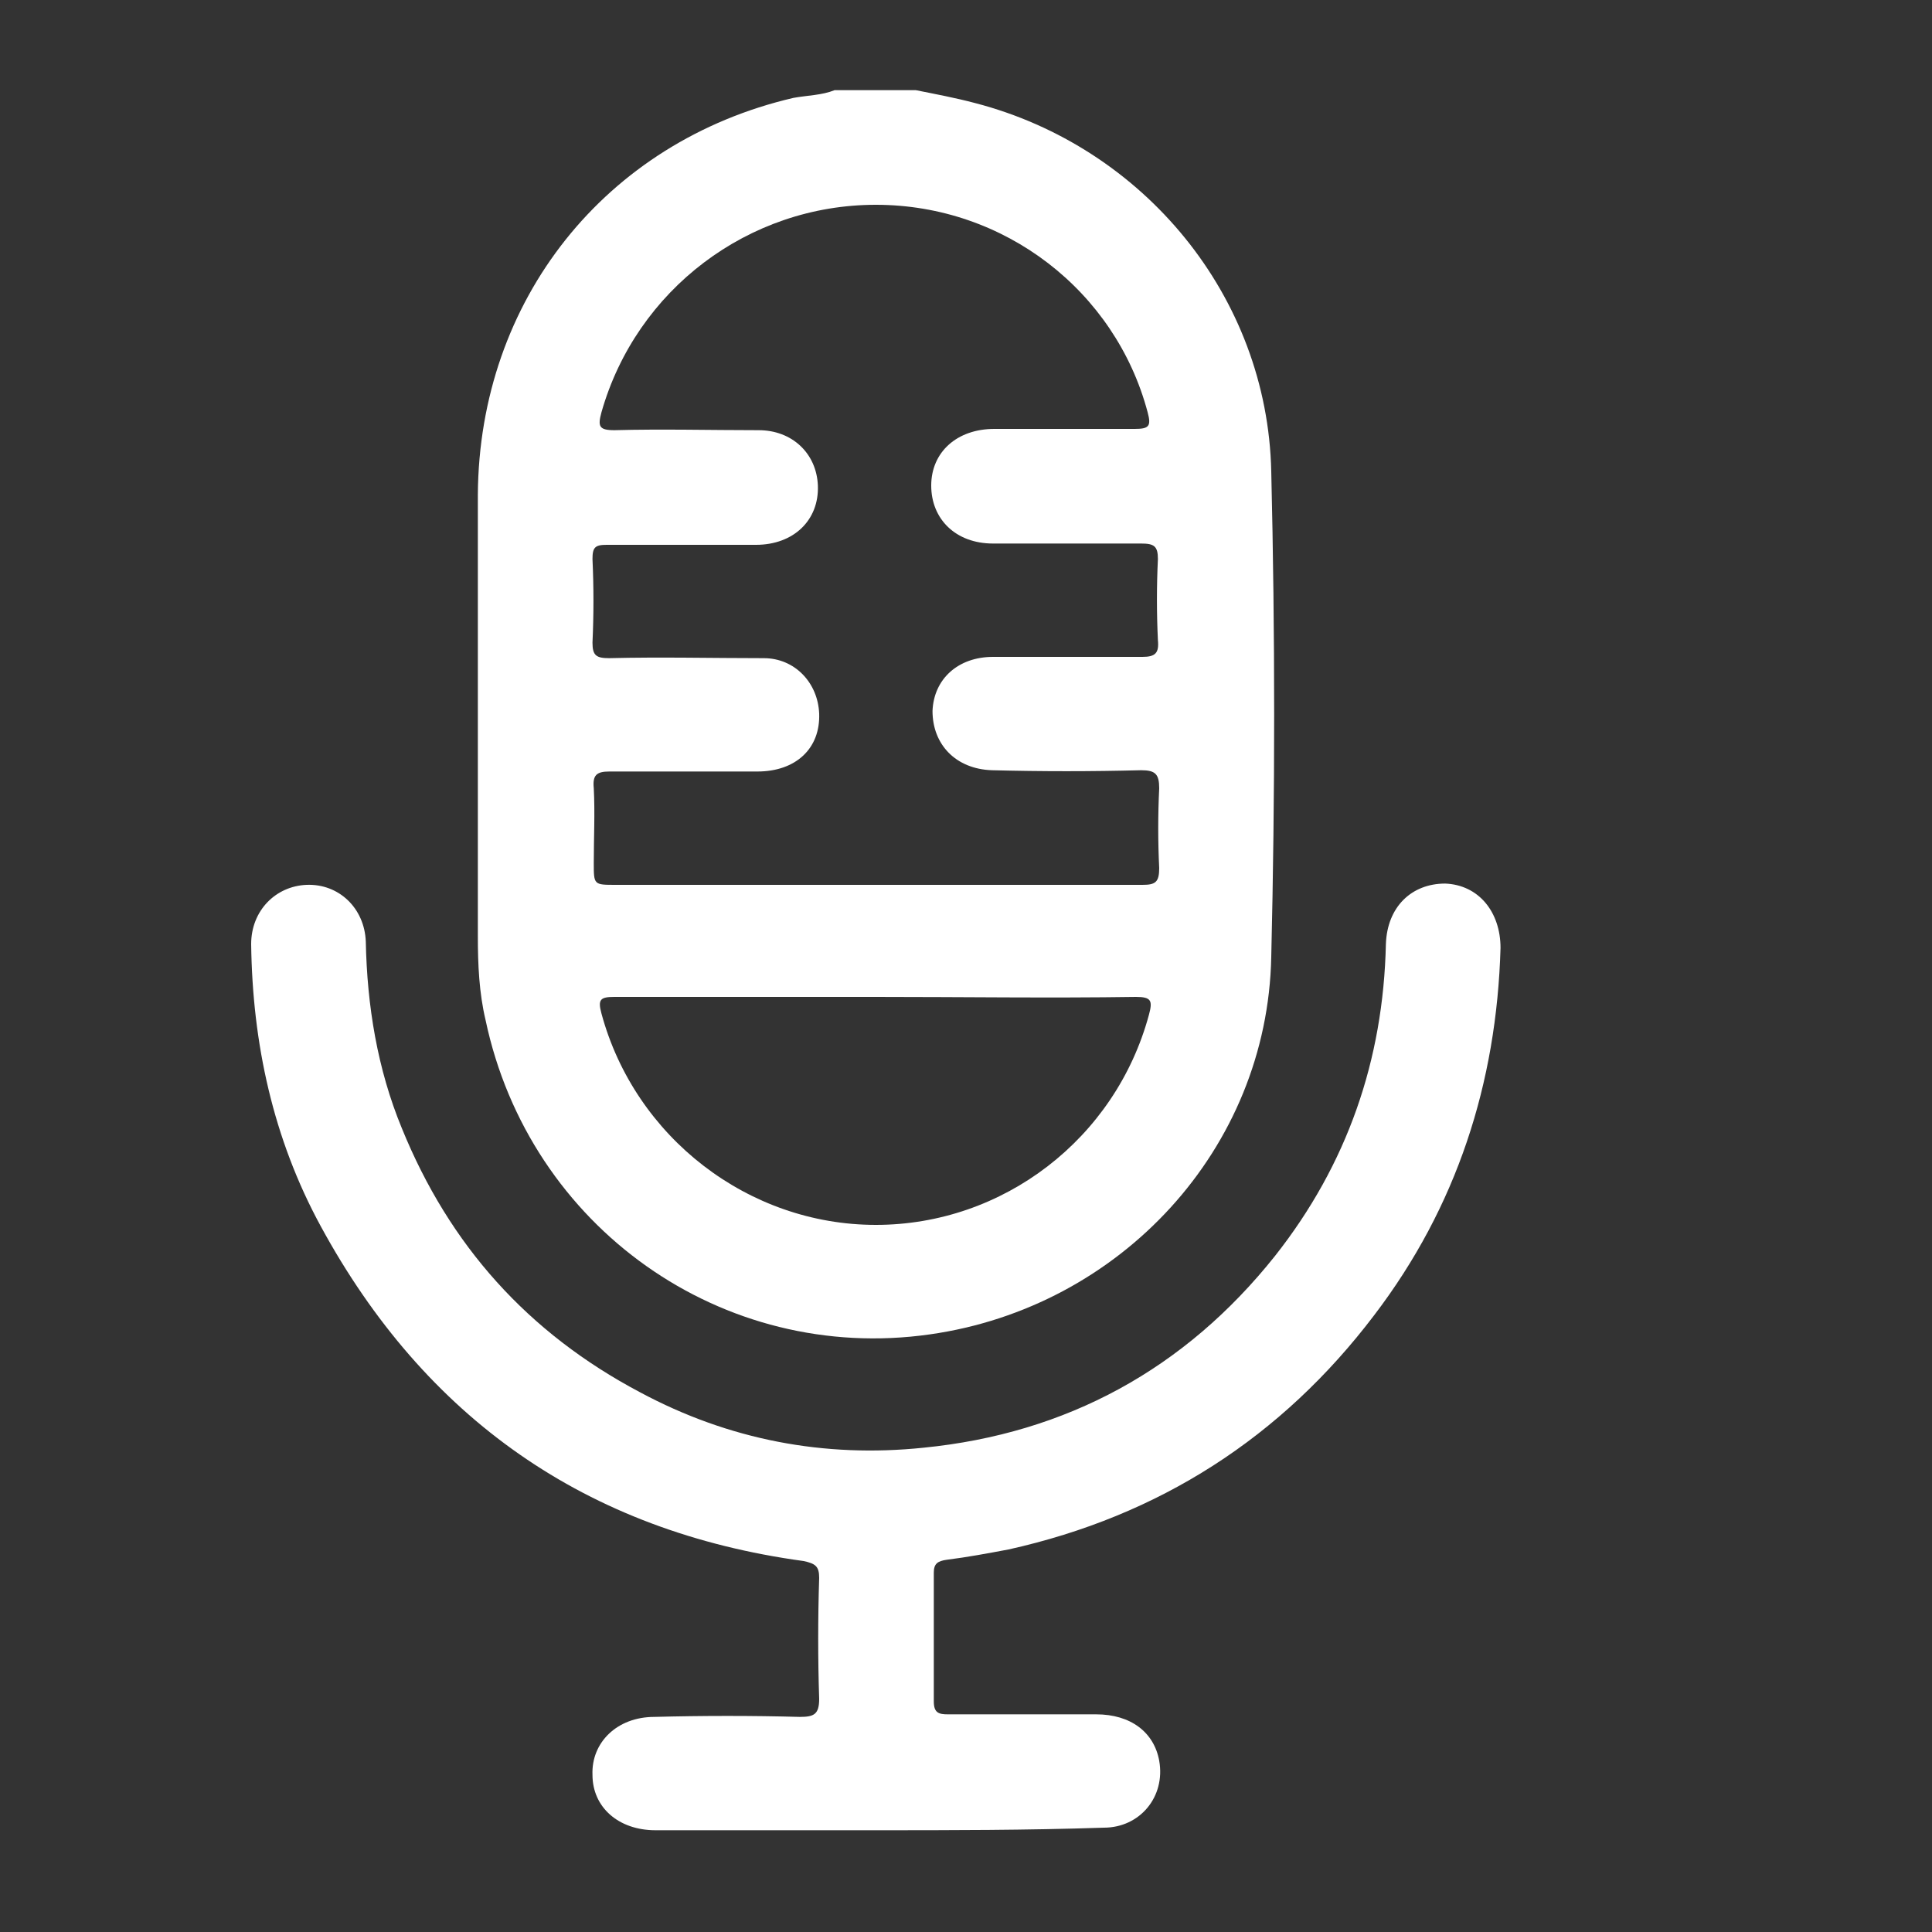
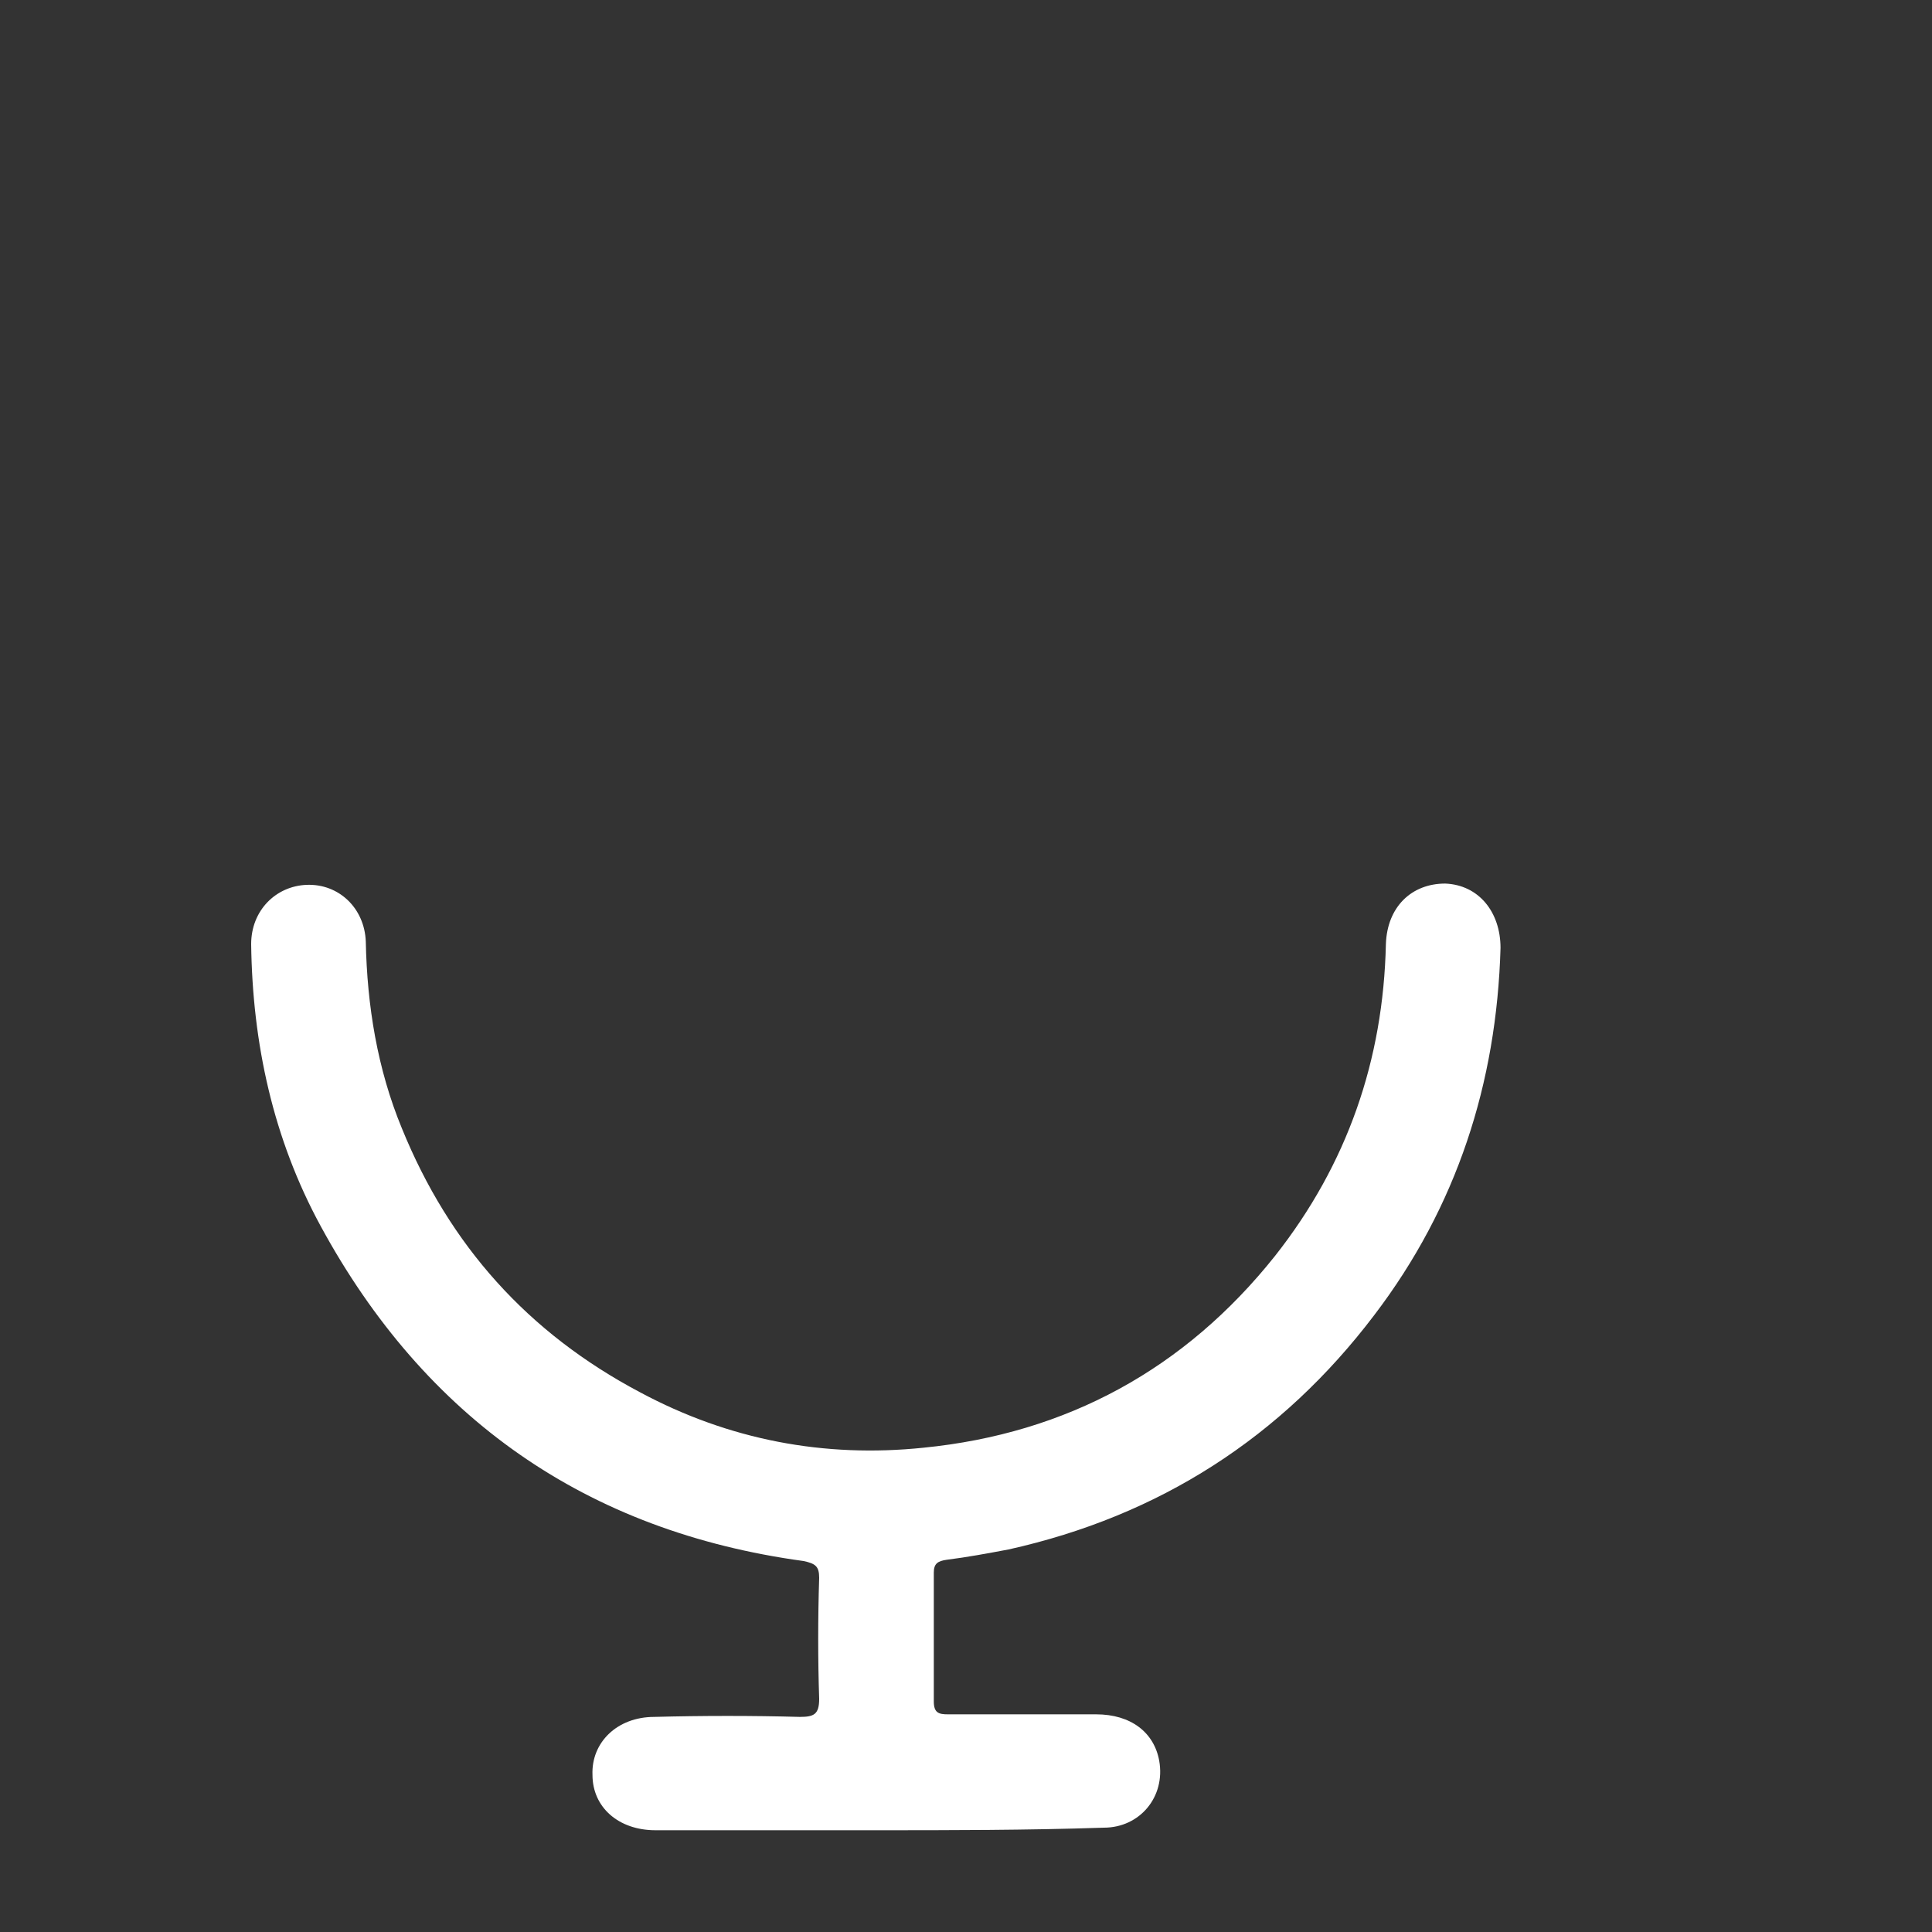
<svg xmlns="http://www.w3.org/2000/svg" id="Layer_1" x="0px" y="0px" viewBox="0 0 150 150" style="enable-background:new 0 0 150 150;" xml:space="preserve">
  <rect x="0" y="0" width="150" height="150" fill="#333333" stroke="none" />
  <style type="text/css">	.st0{fill:#FFFFFF;}</style>
  <g>
-     <path class="st0" d="M71.1,7c1.5,0.3,3.1,0.6,4.6,1c13.1,3.4,22.7,15,23,28.6c0.3,12.6,0.3,25.1,0,37.7  c-0.3,14.9-11.7,27.2-26.5,29.3c-16.1,2.3-31.1-8.3-34.5-24.4c-0.5-2.1-0.6-4.3-0.6-6.5c0-11.4,0-22.9,0-34.3  C37.2,23.3,47,11,61.6,7.6c1.1-0.2,2.2-0.2,3.2-0.6C66.9,7,69,7,71.1,7z M68,68.7c6.9,0,13.8,0,20.7,0c1,0,1.3-0.2,1.3-1.3  c-0.1-2.1-0.1-4.1,0-6.2c0-1.1-0.3-1.4-1.4-1.4c-3.9,0.1-7.7,0.1-11.6,0c-2.8-0.1-4.6-2-4.6-4.6c0.1-2.5,2-4.2,4.7-4.2  c3.9,0,7.7,0,11.6,0c1,0,1.3-0.3,1.2-1.3c-0.1-2.1-0.1-4.2,0-6.3c0-1-0.3-1.2-1.3-1.2c-3.8,0-7.6,0-11.5,0c-2.9,0-4.8-1.9-4.8-4.5  c0-2.6,2-4.4,4.9-4.4c3.6,0,7.3,0,10.9,0c1.1,0,1.3-0.2,1-1.3C86.6,22.6,78,15.9,68,15.9c-9.9,0-18.6,6.6-21.3,16.1  c-0.3,1.1-0.2,1.4,1,1.4c3.7-0.1,7.5,0,11.2,0c2.6,0,4.5,1.8,4.6,4.3c0.1,2.7-1.9,4.6-4.8,4.6c-3.9,0-7.7,0-11.6,0  c-0.9,0-1.1,0.2-1.1,1.1c0.1,2.2,0.1,4.3,0,6.5c0,1,0.3,1.2,1.3,1.2c4-0.1,8,0,12,0c2.4,0,4.2,1.9,4.3,4.3c0.1,2.7-1.8,4.5-4.8,4.5  c-3.8,0-7.6,0-11.5,0c-1,0-1.3,0.3-1.2,1.3c0.1,1.9,0,3.9,0,5.8c0,1.7,0,1.7,1.7,1.7C54.5,68.7,61.2,68.7,68,68.7z M68,77.4  c-6.8,0-13.5,0-20.3,0c-1.1,0-1.3,0.2-1,1.3c2.6,9.6,11.4,16.4,21.3,16.4c9.9,0,18.6-6.7,21.2-16.3c0.3-1.1,0.2-1.4-1-1.4  C81.5,77.5,74.7,77.4,68,77.4z" />
    <path class="st0" d="M67.9,142.1c-5.7,0-11.3,0-17,0c-2.9,0-4.9-1.8-4.9-4.3c-0.1-2.5,1.9-4.5,4.8-4.5c3.8-0.1,7.6-0.1,11.3,0  c1.1,0,1.5-0.2,1.5-1.4c-0.1-3.1-0.1-6.2,0-9.4c0-0.9-0.3-1.1-1.2-1.3c-16.9-2.3-29.4-11.1-37.5-26c-3.7-6.8-5.3-14.2-5.4-21.9  c0-2.6,1.9-4.5,4.3-4.6c2.5-0.1,4.5,1.8,4.6,4.4c0.1,5,0.9,9.9,2.8,14.5c3.7,9.1,9.8,15.9,18.5,20.5c6.9,3.7,14.3,5.1,22,4.3  c11.1-1.1,20.3-6.1,27.3-14.9c5.6-7.1,8.4-15.2,8.6-24.2c0.1-2.9,2-4.7,4.6-4.7c2.6,0.1,4.3,2.2,4.3,5c-0.3,10.5-3.4,20.1-9.8,28.5  c-7.2,9.5-16.7,15.6-28.4,18.2c-1.6,0.3-3.2,0.6-4.8,0.8c-0.7,0.1-1,0.3-1,1c0,3.3,0,6.7,0,10c0,0.9,0.4,1,1.1,1  c3.8,0,7.6,0,11.5,0c2.7,0,4.5,1.4,4.9,3.6c0.5,2.8-1.5,5.2-4.3,5.2C79.7,142.1,73.8,142.1,67.9,142.1z" />
  </g>
</svg>